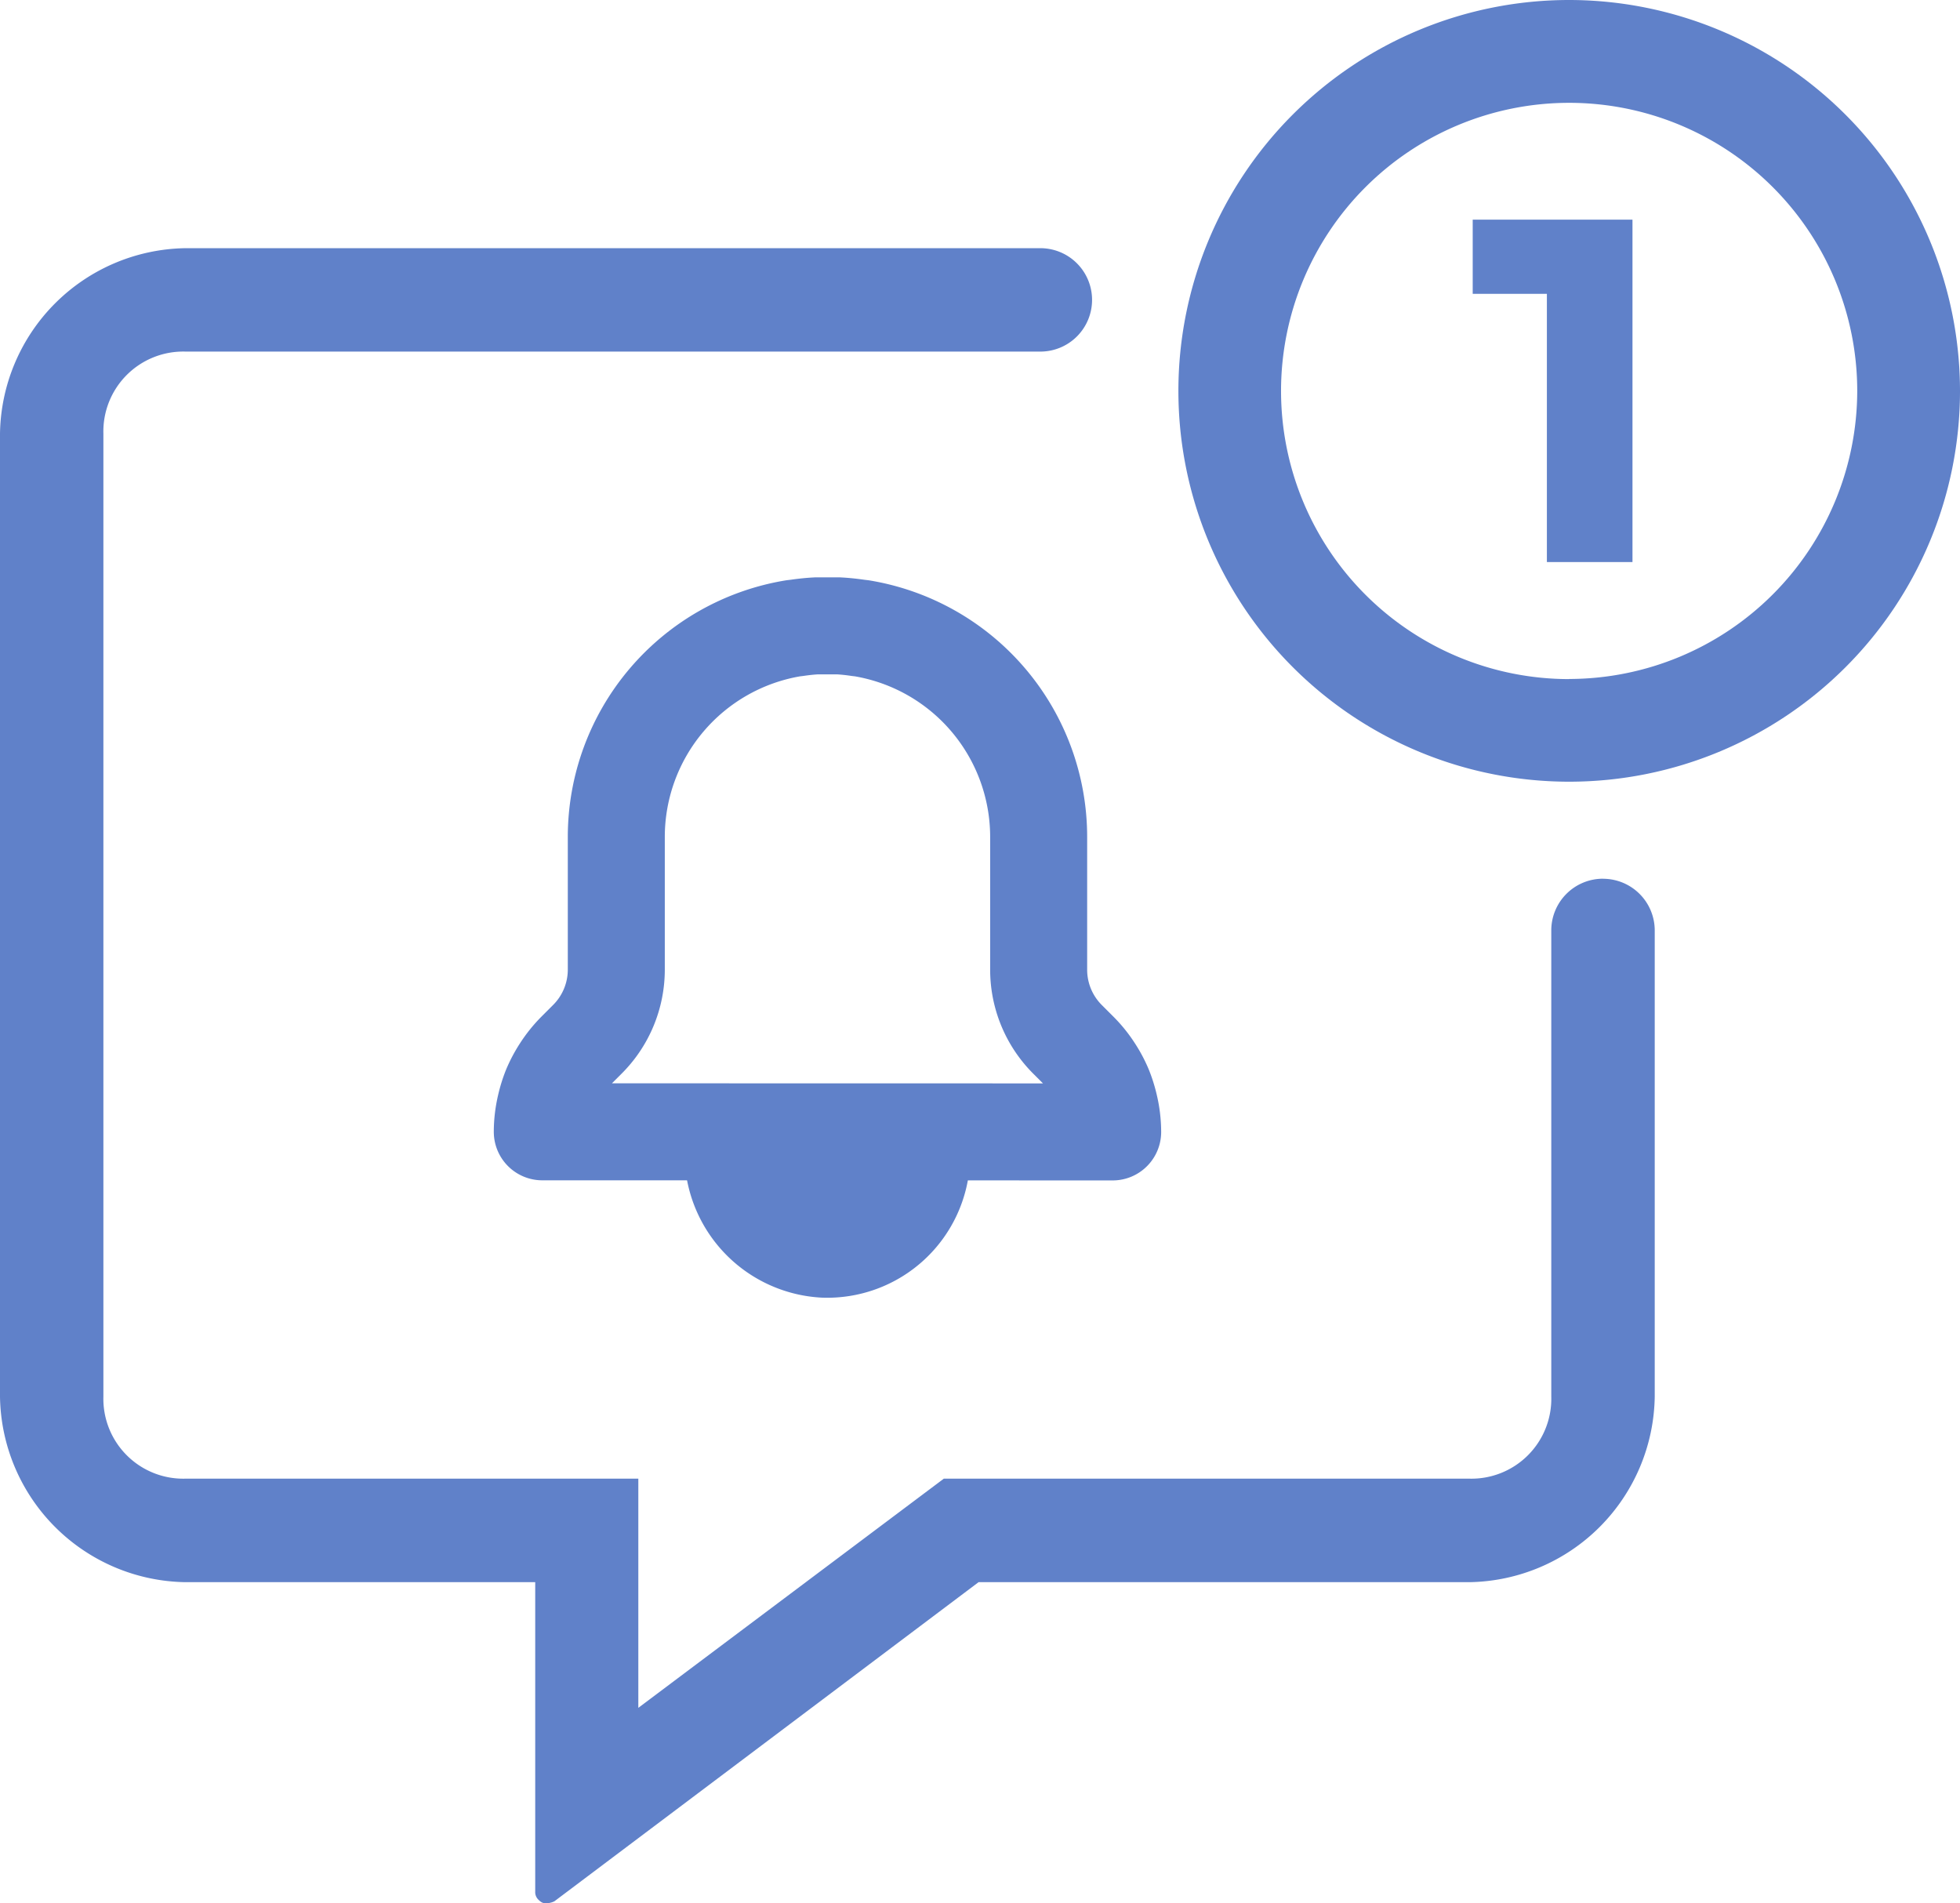
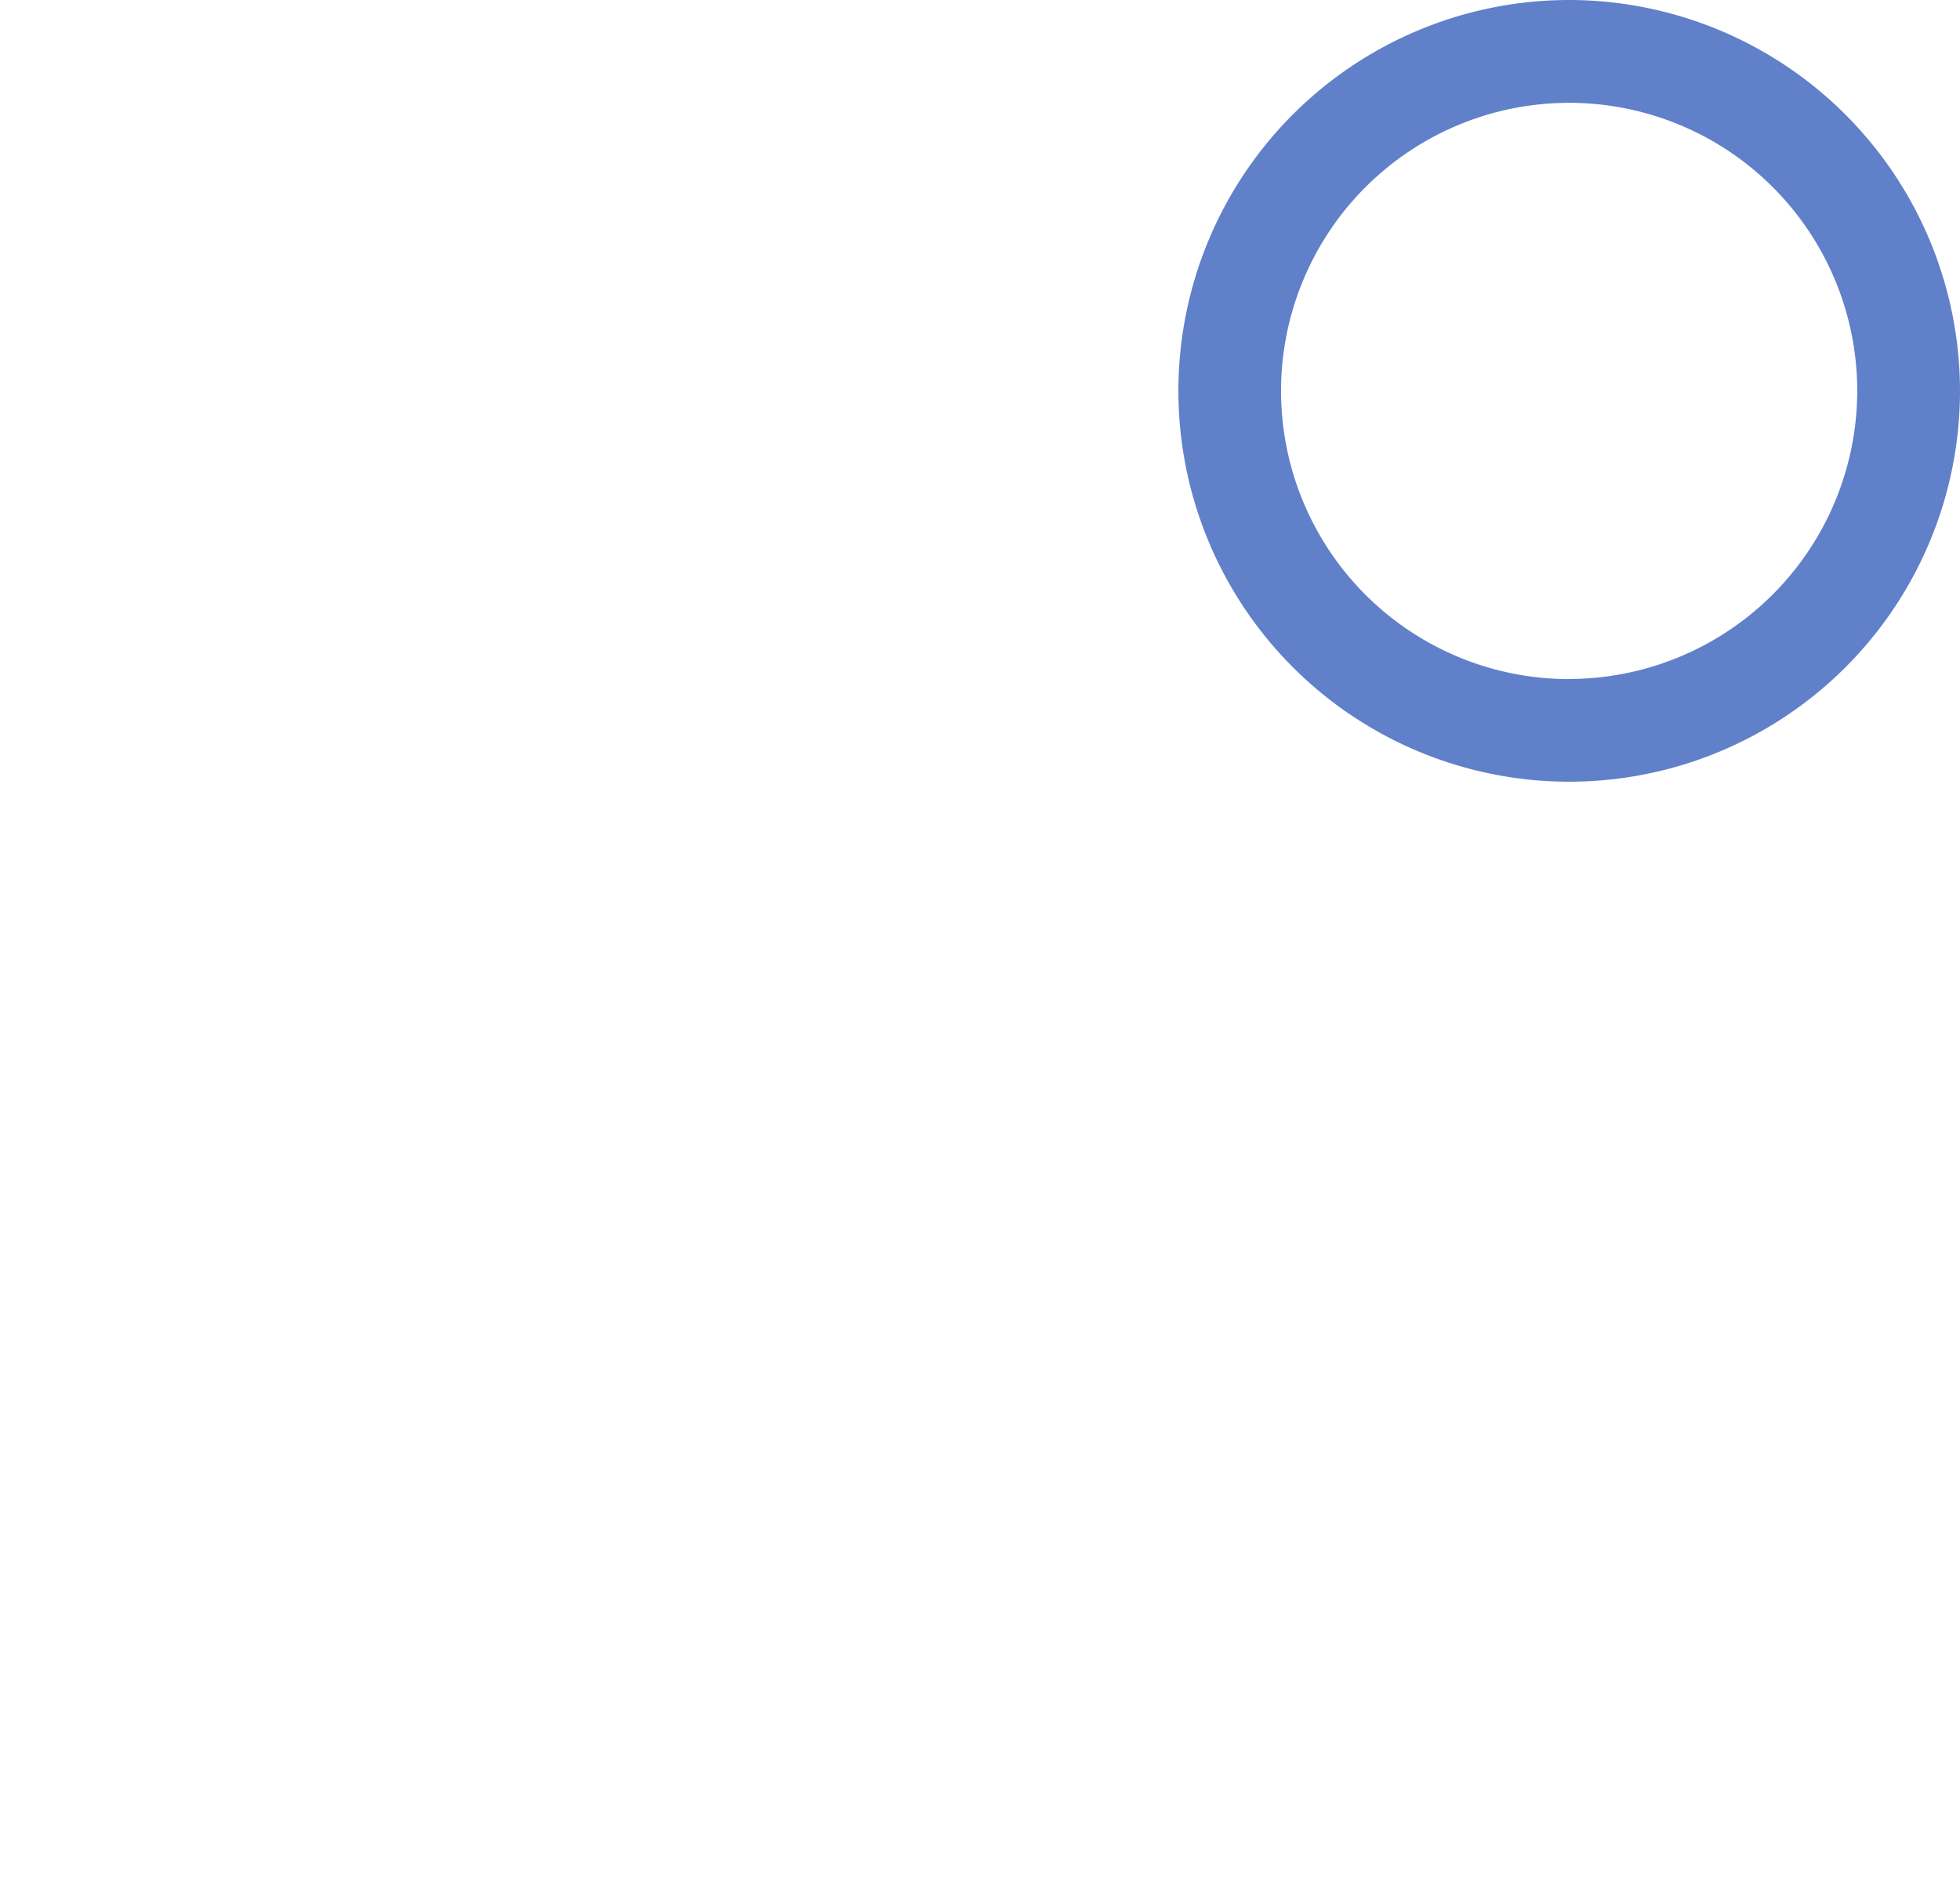
<svg xmlns="http://www.w3.org/2000/svg" width="34.35" height="33.35" viewBox="0 0 34.35 33.35">
  <defs>
    <style>
            .cls-2{fill:#6081c9}
        </style>
  </defs>
  <g id="picto-notifications" transform="translate(-18 -175.651)">
-     <path id="Tracé_2494" fill="#6081c9" fill-rule="evenodd" d="M46.094 191.05a.906.906 0 0 1 .906.906v8.17a3.3 3.3 0 0 1-3.25 3.25h-8.6l-7.434 5.592a.317.317 0 0 1-.162.033c-.021 0-.057 0-.116-.059a.183.183 0 0 1-.058-.144v-5.422h-6.13a3.3 3.3 0 0 1-3.25-3.25v-16.875A3.3 3.3 0 0 1 21.25 180h14.983a.906.906 0 0 1 .906.906.906.906 0 0 1-.906.906H21.25a1.4 1.4 0 0 0-1.438 1.438v16.875a1.4 1.4 0 0 0 1.438 1.437h7.937v4.016l5.354-4.016h9.209a1.4 1.4 0 0 0 1.437-1.437v-8.17a.906.906 0 0 1 .907-.906z" data-name="Tracé 2494" />
    <path id="Tracé_2495" d="M45.5 175.651a6.849 6.849 0 1 0 6.85 6.849 6.856 6.856 0 0 0-6.85-6.849zm0 11.9a5.049 5.049 0 1 1 5.049-5.05 5.056 5.056 0 0 1-5.049 5.048z" class="cls-2" data-name="Tracé 2495" />
-     <path id="Tracé_2496" d="M43.81 179.5h2.8v6h-1.5v-4.7h-1.3z" class="cls-2" data-name="Tracé 2496" />
    <g id="Groupe_1718" data-name="Groupe 1718">
-       <path id="Tracé_2497" fill="none" stroke="#6081c9" stroke-linecap="round" stroke-linejoin="round" stroke-width="1.7px" d="M37.5 195.486a1.99 1.99 0 0 0-.053-.449 2.126 2.126 0 0 0-.1-.321 2 2 0 0 0-.174-.326 1.962 1.962 0 0 0-.264-.326l-.2-.2a1.725 1.725 0 0 1-.506-1.221v-2.327a3.707 3.707 0 0 0-3.1-3.655l-.06-.007c-.116-.017-.233-.03-.352-.036h-.378c-.119.006-.236.019-.352.036l-.06.007a3.707 3.707 0 0 0-3.1 3.655v2.325a1.725 1.725 0 0 1-.506 1.221l-.2.2a2.016 2.016 0 0 0-.267.331 2.057 2.057 0 0 0-.171.321 2.126 2.126 0 0 0-.1.321 1.99 1.99 0 0 0-.053.449z" data-name="Tracé 2497" />
-       <path id="Tracé_2498" d="M35 196a2.505 2.505 0 0 1-2.6 2.39A2.536 2.536 0 0 1 30 196z" class="cls-2" data-name="Tracé 2498" />
-     </g>
+       </g>
  </g>
</svg>